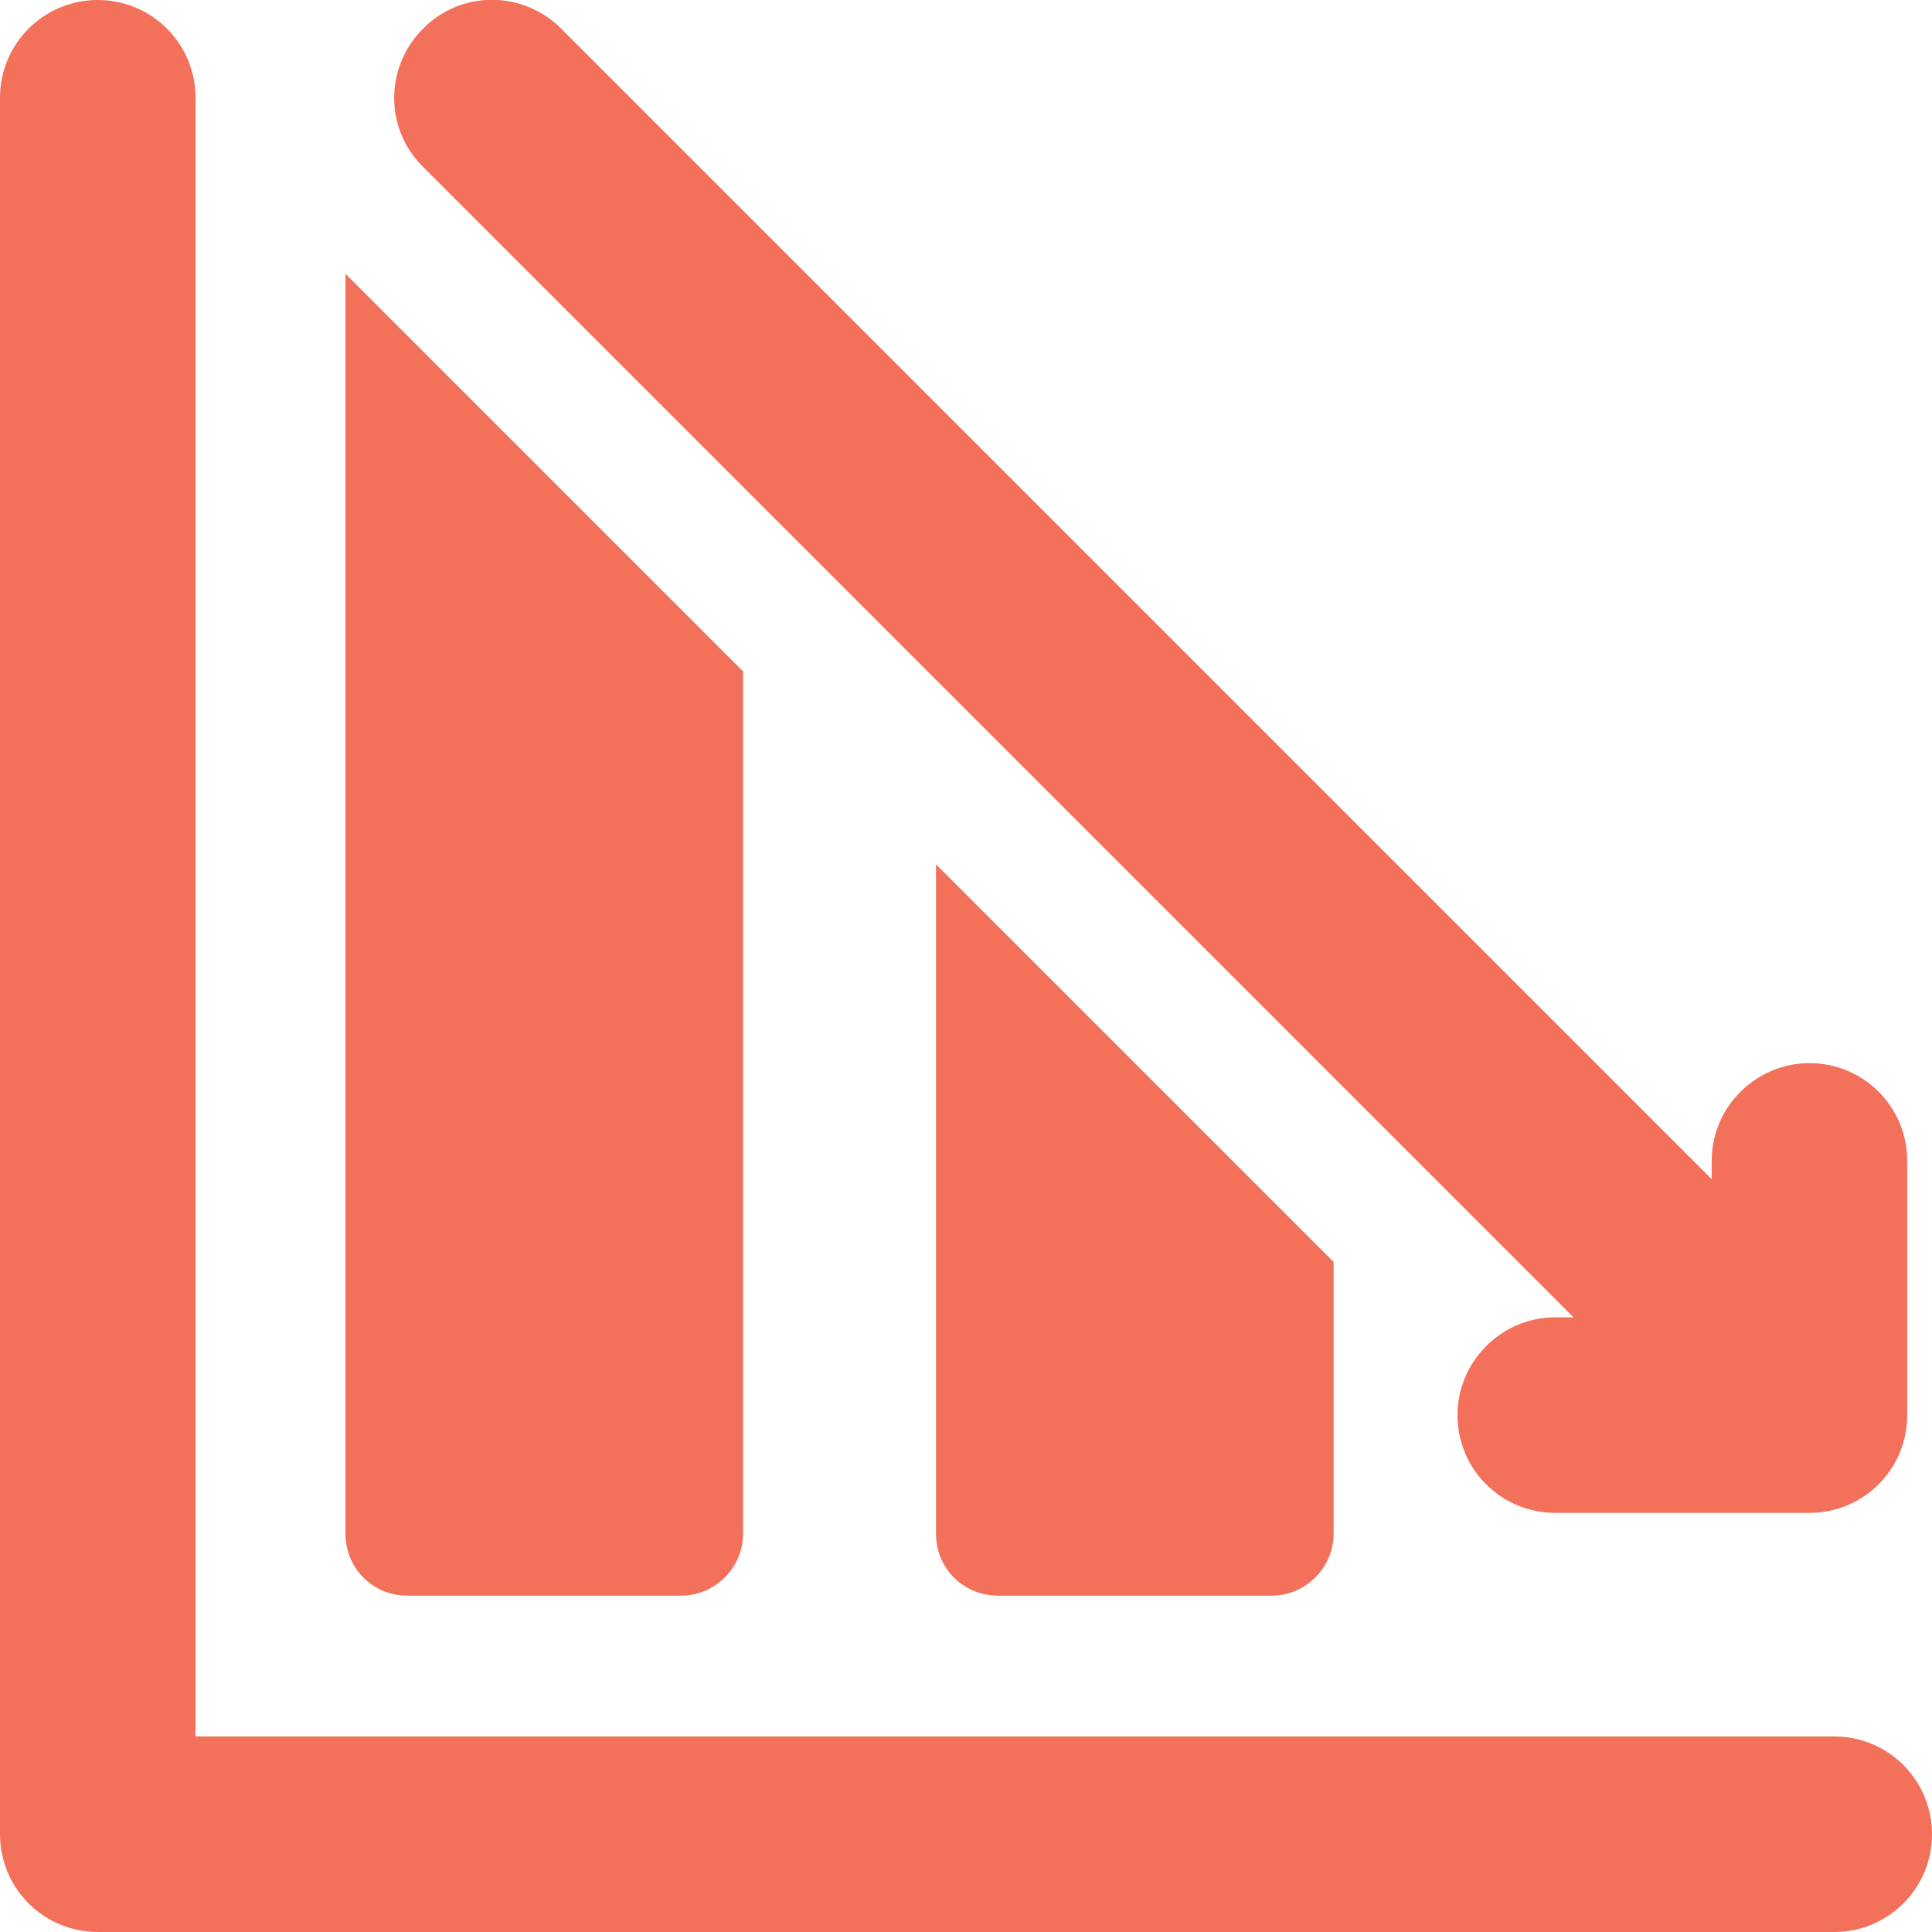
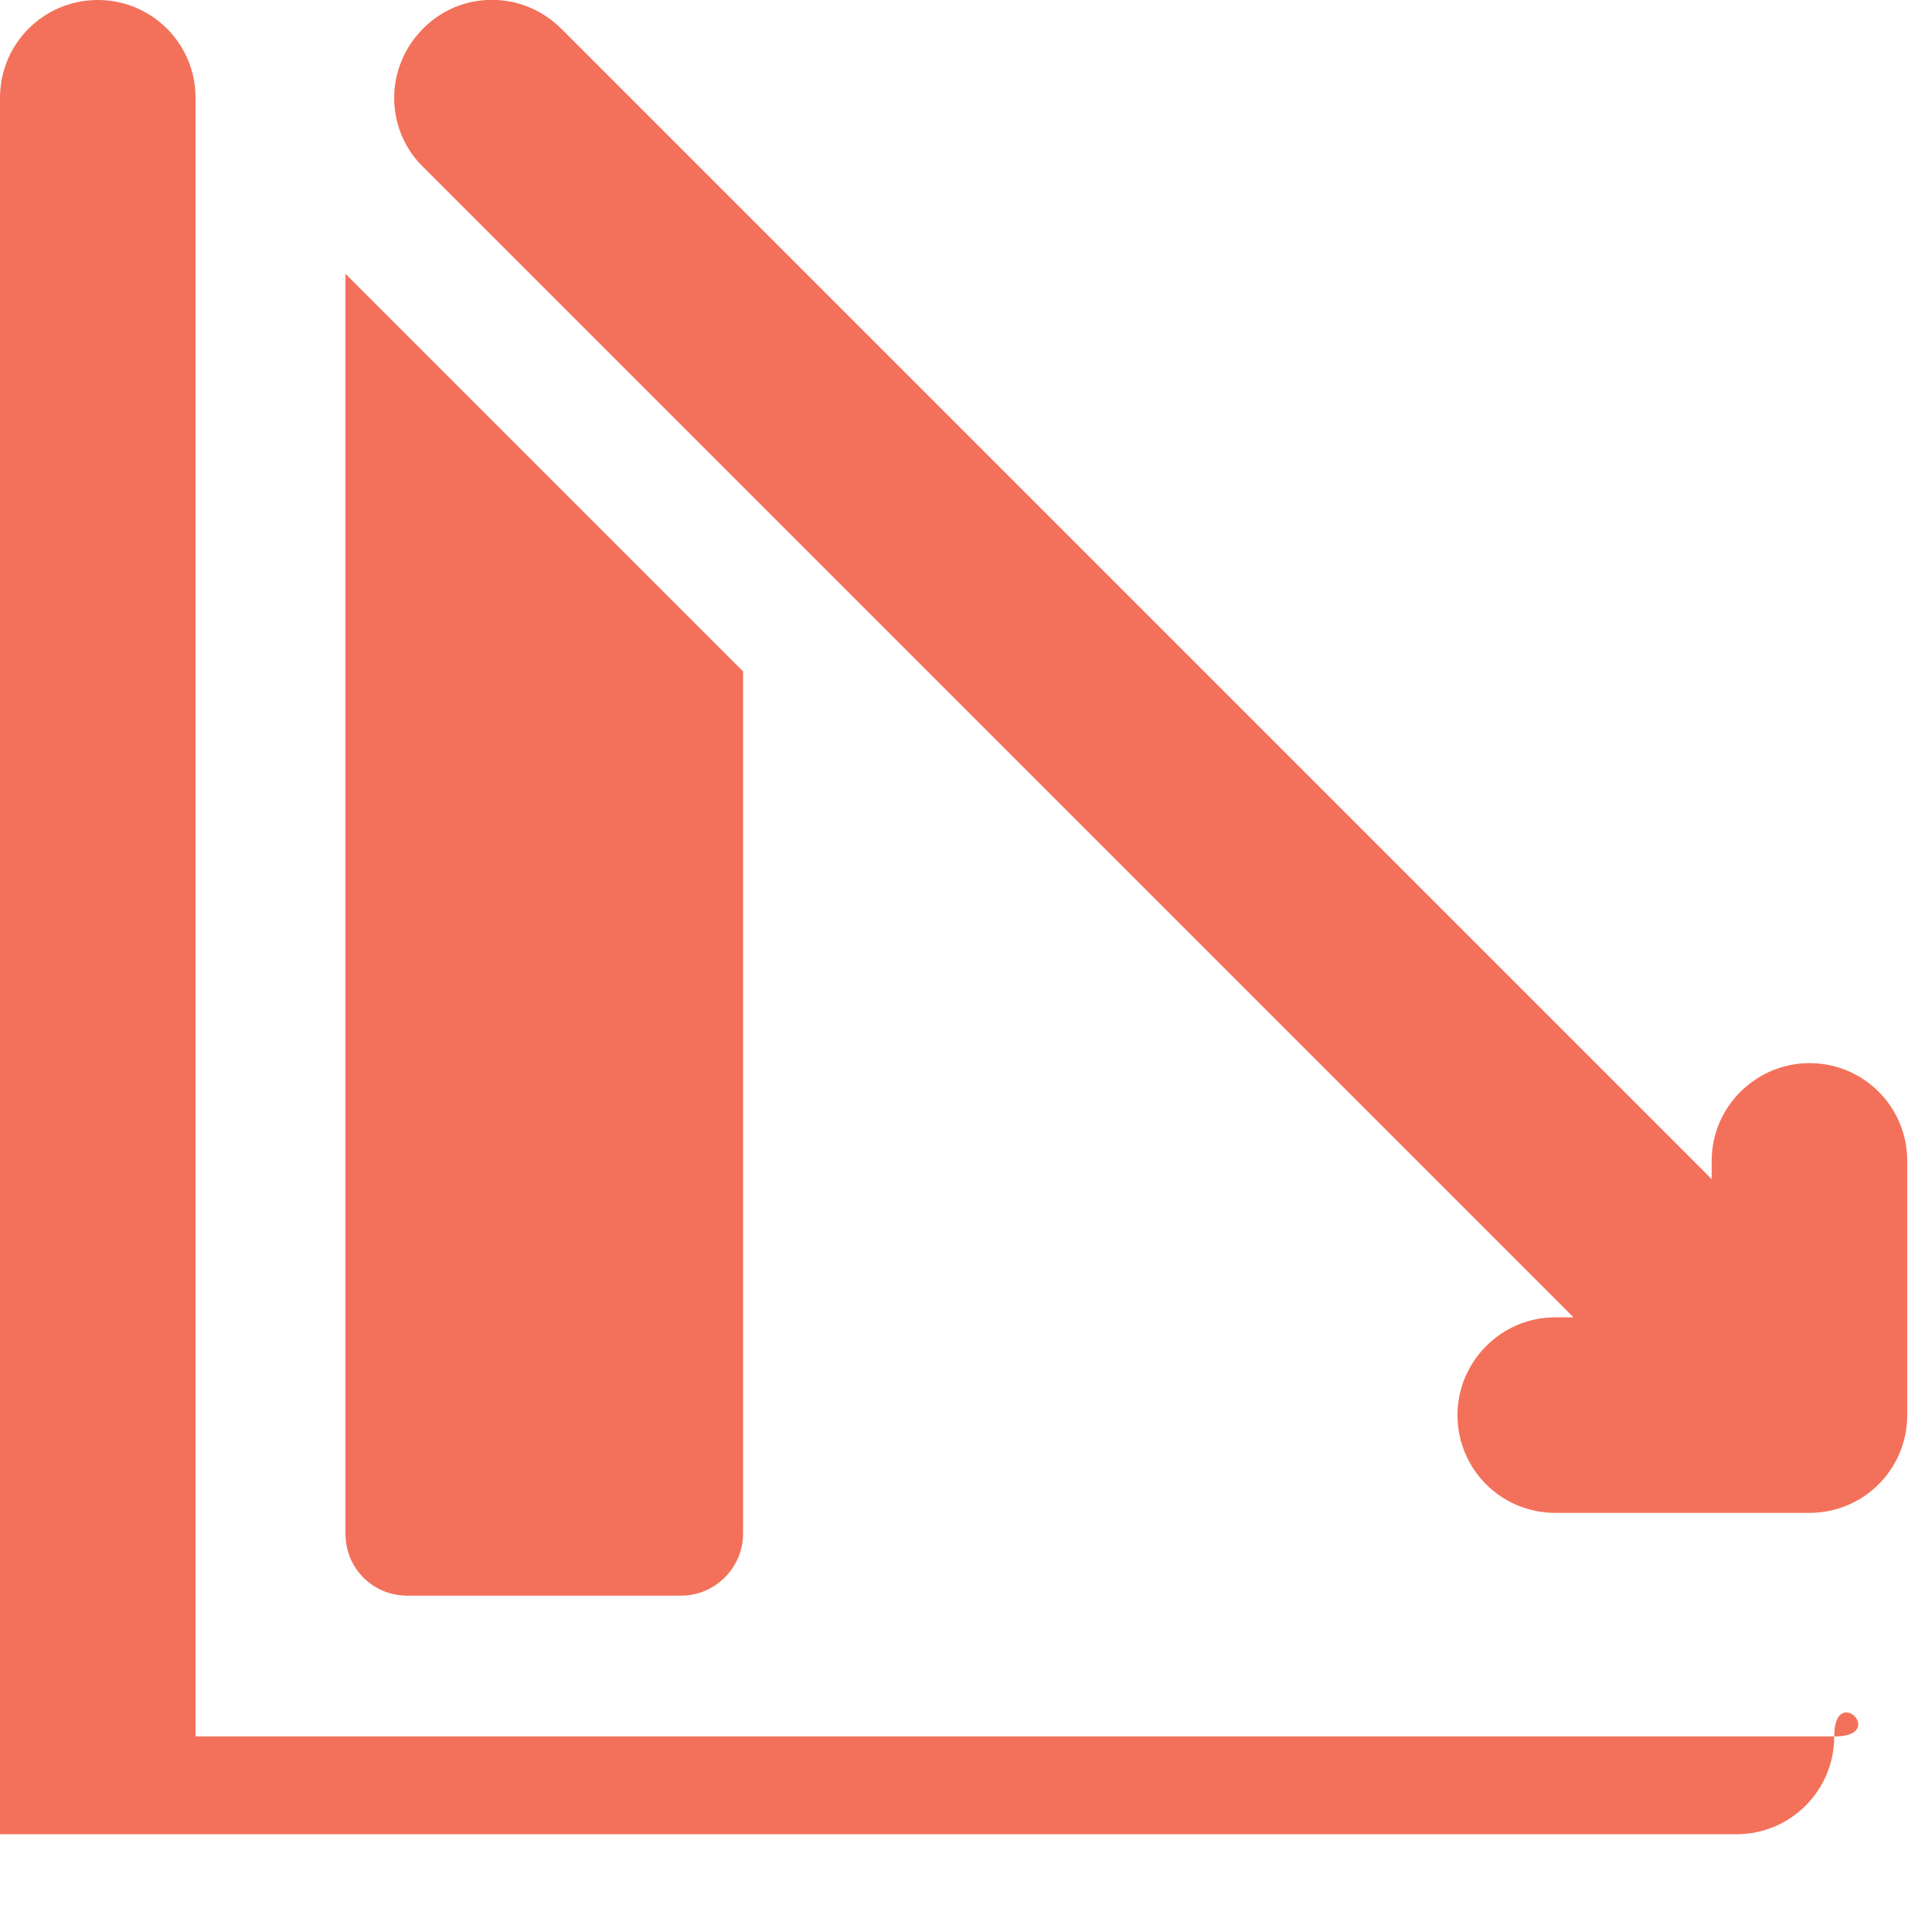
<svg xmlns="http://www.w3.org/2000/svg" version="1.1" id="Capa_1" x="0px" y="0px" viewBox="0 0 296.4 296.4" style="enable-background:new 0 0 296.4 296.4;" xml:space="preserve">
  <style type="text/css">
	.st0{opacity:0.75;}
	.st1{fill:#EF4123;}
</style>
  <g class="st0">
-     <path class="st1" d="M281.4,266.4H30V15c0-8.3-6.7-15-15-15S0,6.7,0,15v266.4c0,8.3,6.7,15,15,15h266.4c8.3,0,15-6.7,15-15   S289.7,266.4,281.4,266.4z" />
+     <path class="st1" d="M281.4,266.4H30V15c0-8.3-6.7-15-15-15S0,6.7,0,15v266.4h266.4c8.3,0,15-6.7,15-15   S289.7,266.4,281.4,266.4z" />
    <path class="st1" d="M62.5,244.8h42c5.2,0,9.5-4.3,9.5-9.5V103L53,42v193.3C53,240.6,57.2,244.8,62.5,244.8z" />
-     <path class="st1" d="M153.1,244.8h42c5.2,0,9.5-4.3,9.5-9.5v-41.7l-61-61v102.7C143.6,240.6,147.8,244.8,153.1,244.8z" />
    <path class="st1" d="M241.4,202.1h-2.8c-8.4,0-15,6.9-15,15c0,8.3,6.7,15,15,15c14.8,0,23.2,0,39,0c8.3,0,15-6.7,15-15   c0-15.5,0-24.4,0-39c0-8.3-6.7-15-15-15c-8.1,0-15,6.6-15,15v2.8L86.1,4.4c-5.9-5.9-15.4-5.9-21.2,0c-5.9,5.9-5.9,15.4,0,21.2   L241.4,202.1z" />
  </g>
</svg>